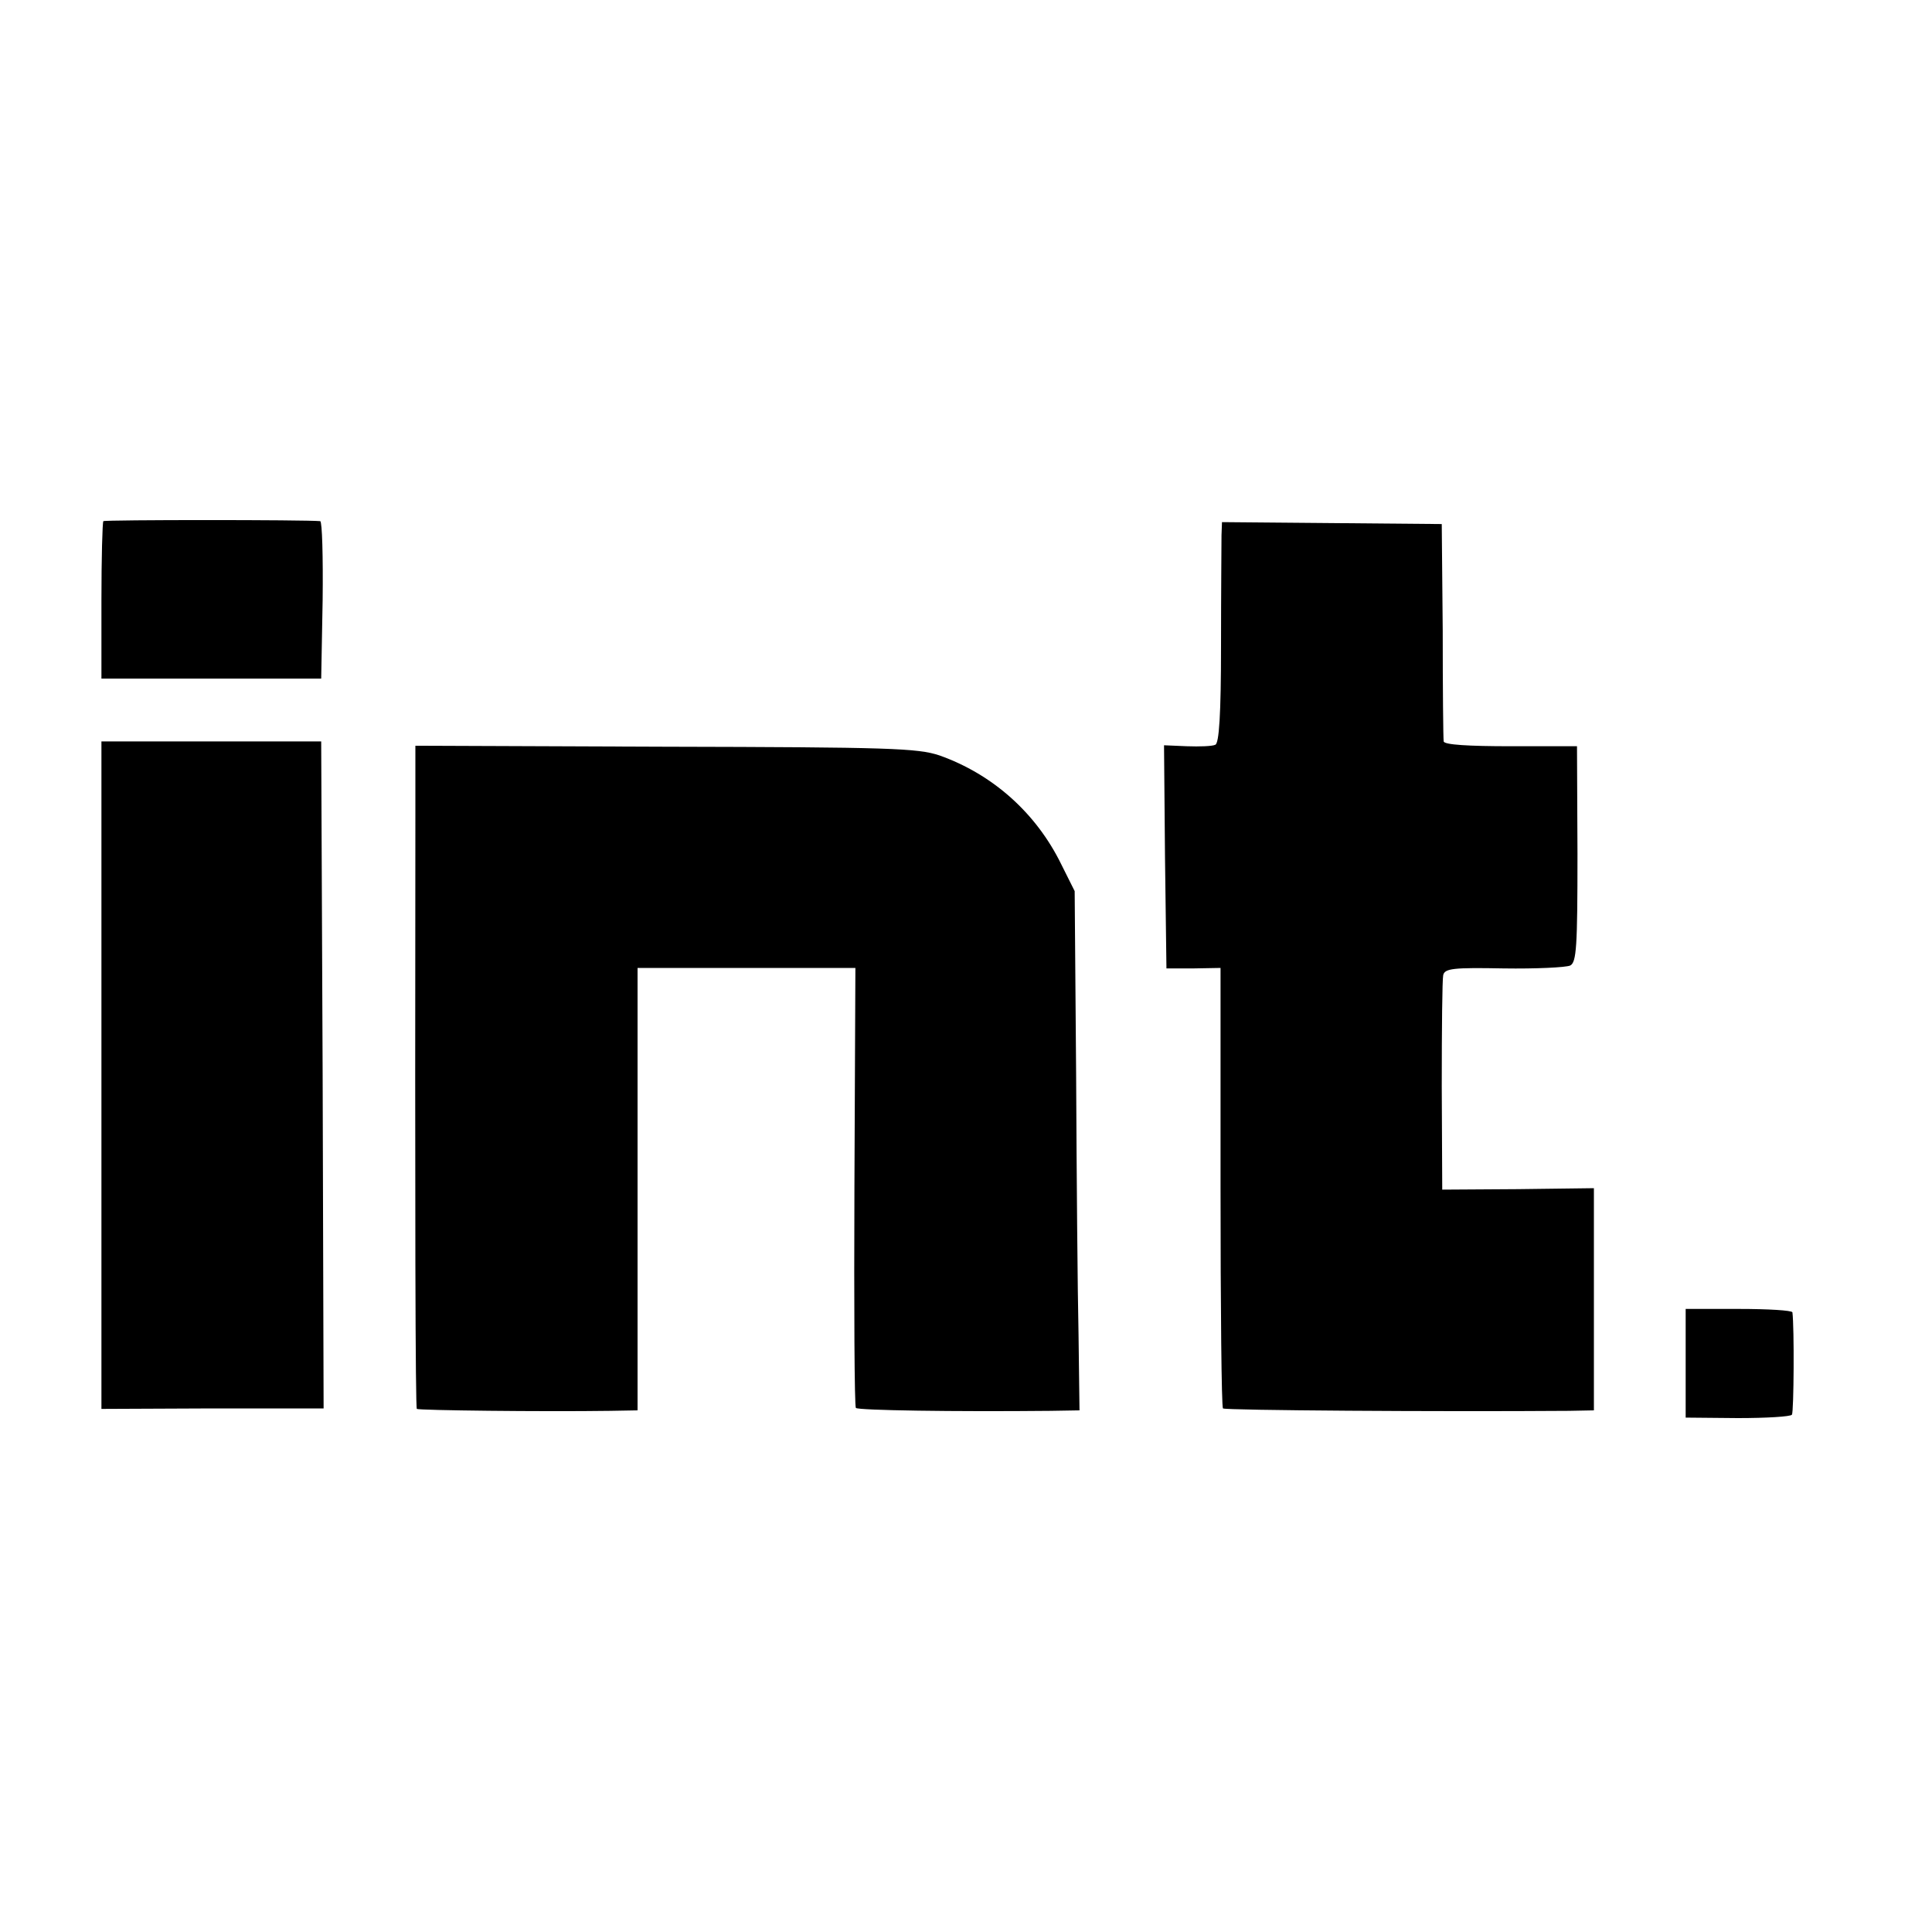
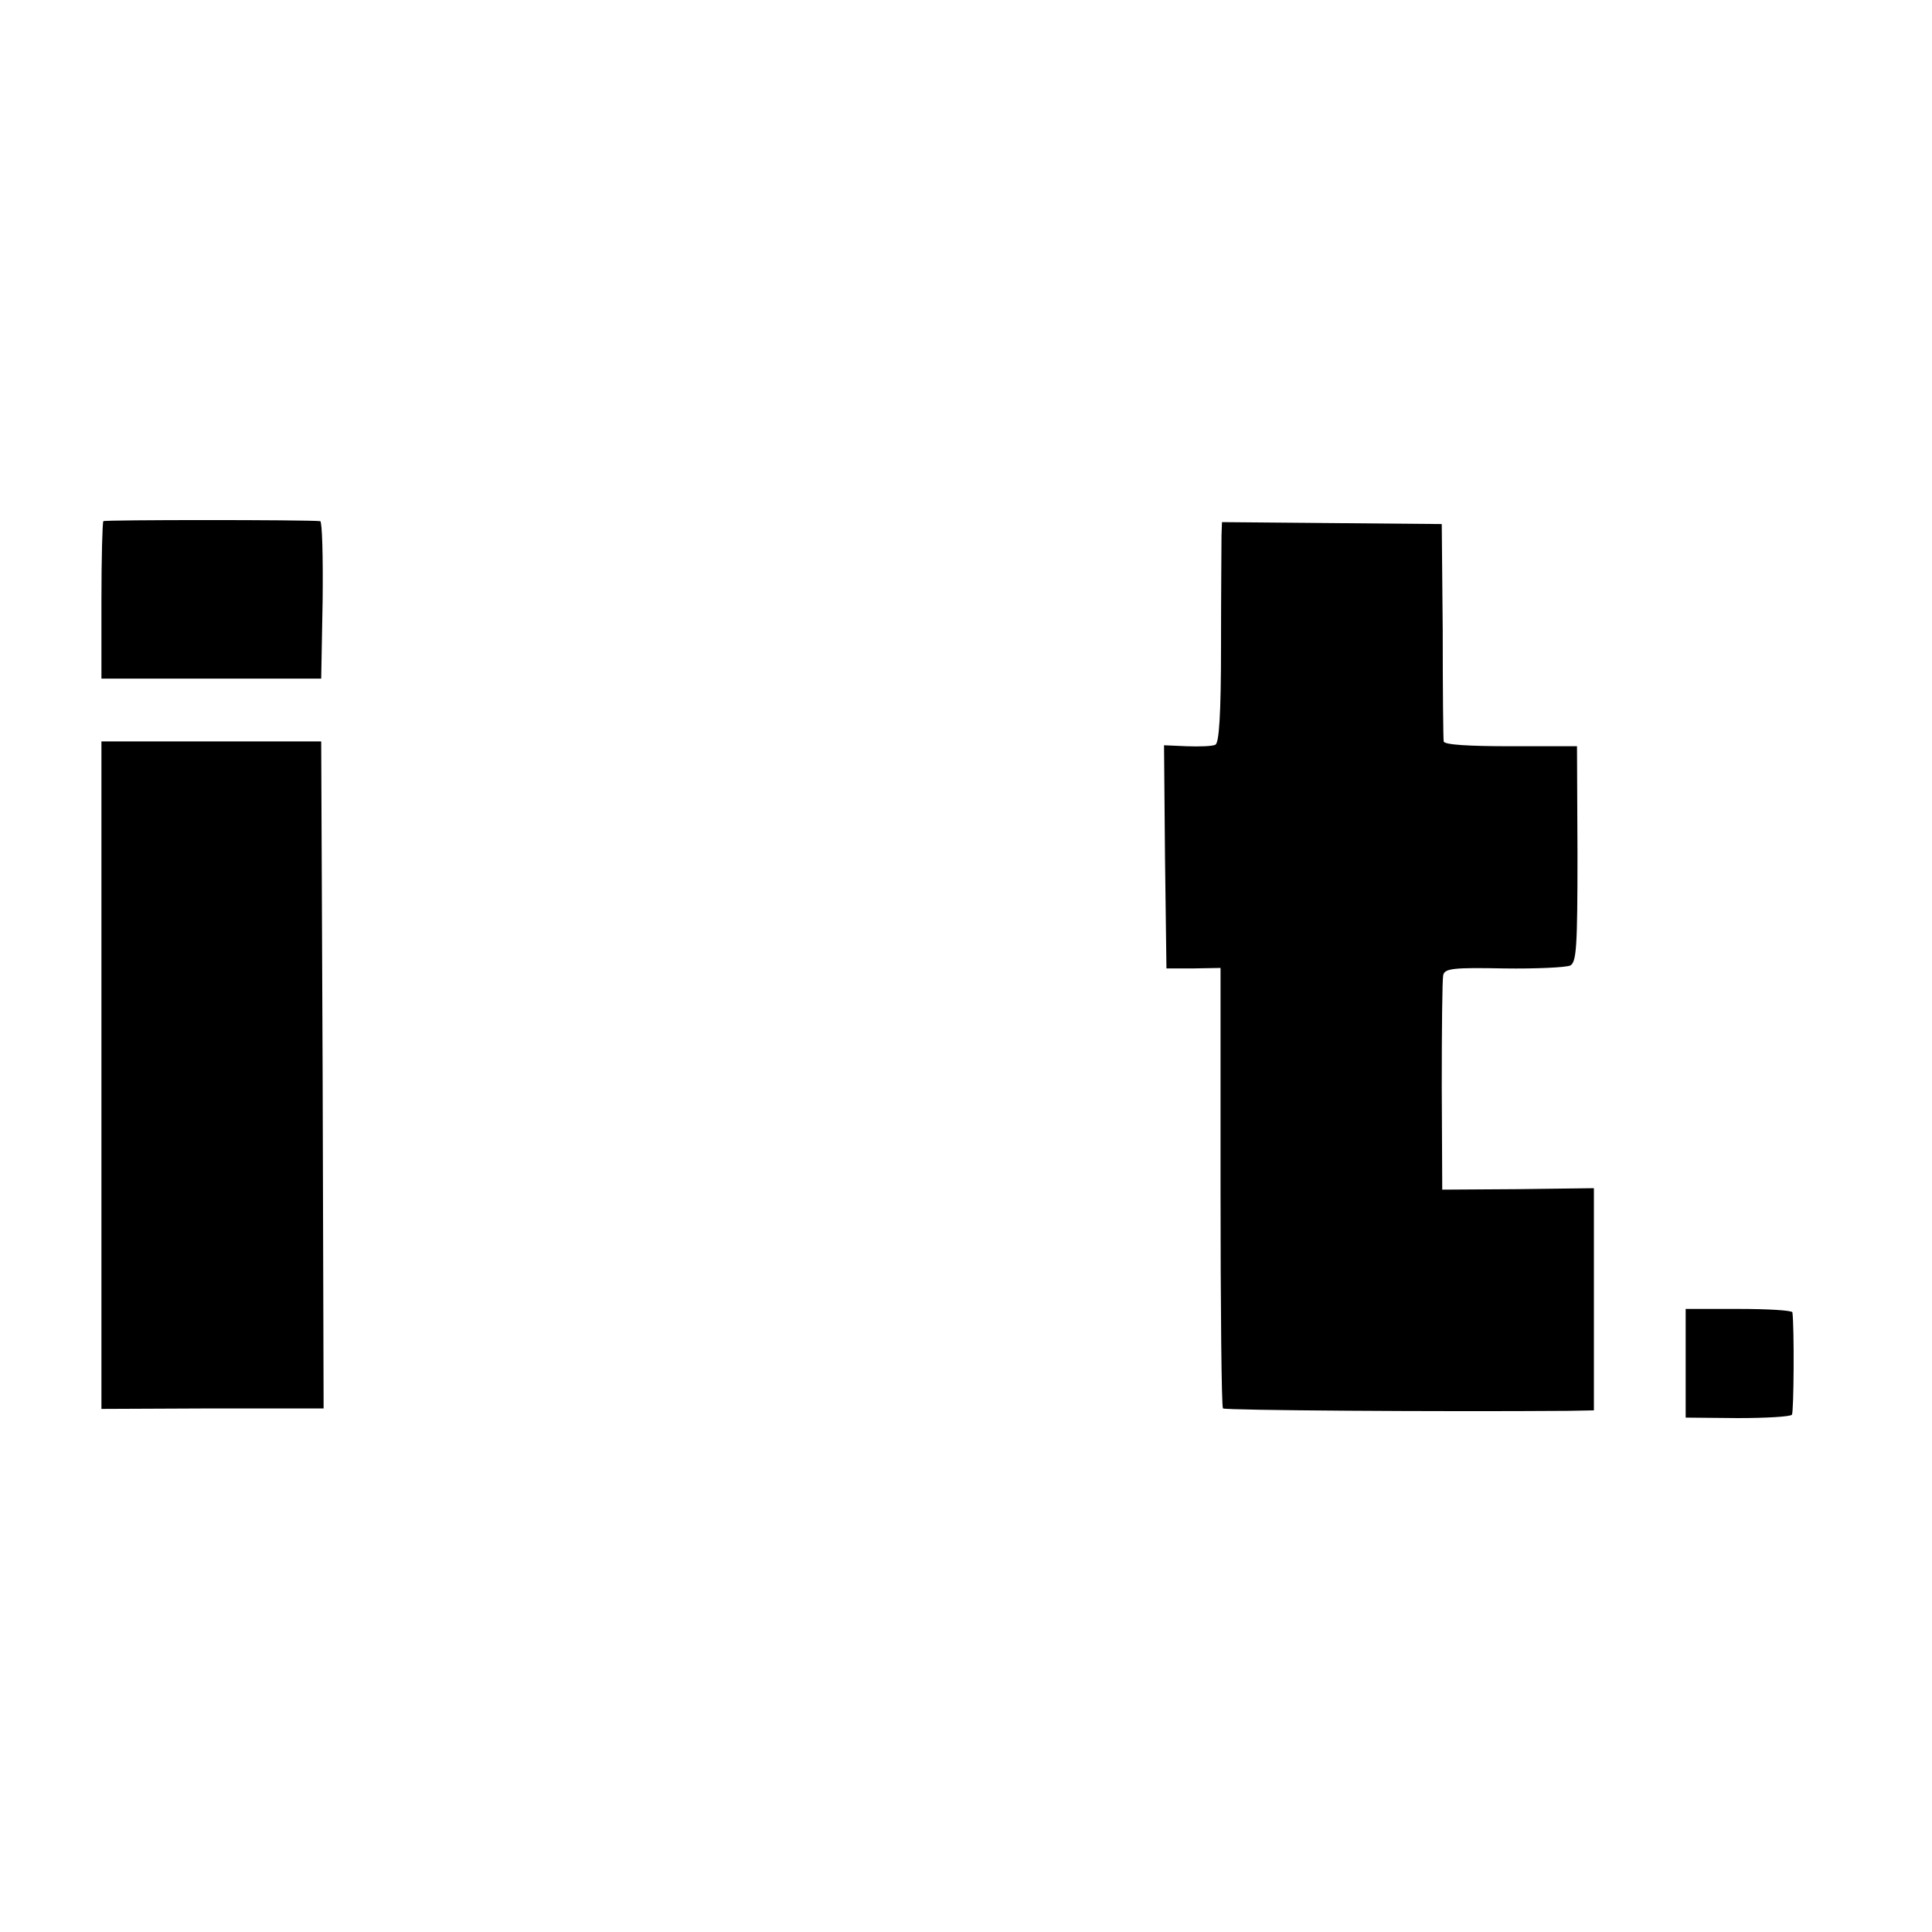
<svg xmlns="http://www.w3.org/2000/svg" version="1.0" width="400pt" height="400pt" viewBox="0 0 400 400" preserveAspectRatio="xMidYMid meet">
  <g transform="translate(0,400) scale(0.1,-0.1)" fill="#000000" stroke="none">
    <path d="M214 2921 c-2 -2 -4 -77 -4 -165 l0 -161 228 0 227 0 3 163 c1 89 -1 162 -5 163 -29 3 -446 3 -449 0z" />
    <path d="M2529 2892 c0 -15 -1 -118 -1 -229 0 -142 -4 -203 -12 -205 -6 -3 -32 -4 -59 -3 l-47 2 2 -231 3 -231 56 0 56 1 0 -453 c0 -249 2 -455 5 -459 5 -4 446 -7 716 -5 l52 1 0 230 0 230 -157 -2 -157 -1 -1 214 c0 118 1 221 3 230 3 14 21 16 125 14 67 -1 129 2 138 6 13 7 15 38 15 231 l-1 223 -137 0 c-87 0 -138 3 -139 10 -1 5 -2 109 -2 230 l-2 220 -227 2 -228 2 -1 -27z" />
-     <path d="M210 1774 l0 -691 230 1 230 0 -2 690 -3 691 -227 0 -228 0 0 -691z" />
-     <path d="M860 2315 c-1 -839 0 -1228 3 -1232 4 -3 261 -6 400 -4 l57 1 0 458 0 458 226 0 225 0 -2 -453 c-1 -249 0 -455 3 -458 5 -5 203 -8 403 -6 l60 1 -2 157 c-2 87 -4 329 -5 538 l-3 380 -28 56 c-52 106 -142 186 -252 225 -45 15 -103 17 -567 18 l-518 2 0 -141z" />
+     <path d="M210 1774 l0 -691 230 1 230 0 -2 690 -3 691 -227 0 -228 0 0 -691" />
    <path d="M3490 1177 l0 -112 108 -1 c59 0 109 3 112 7 4 6 5 181 1 212 -1 4 -50 7 -111 7 l-110 0 0 -113z" />
  </g>
</svg>